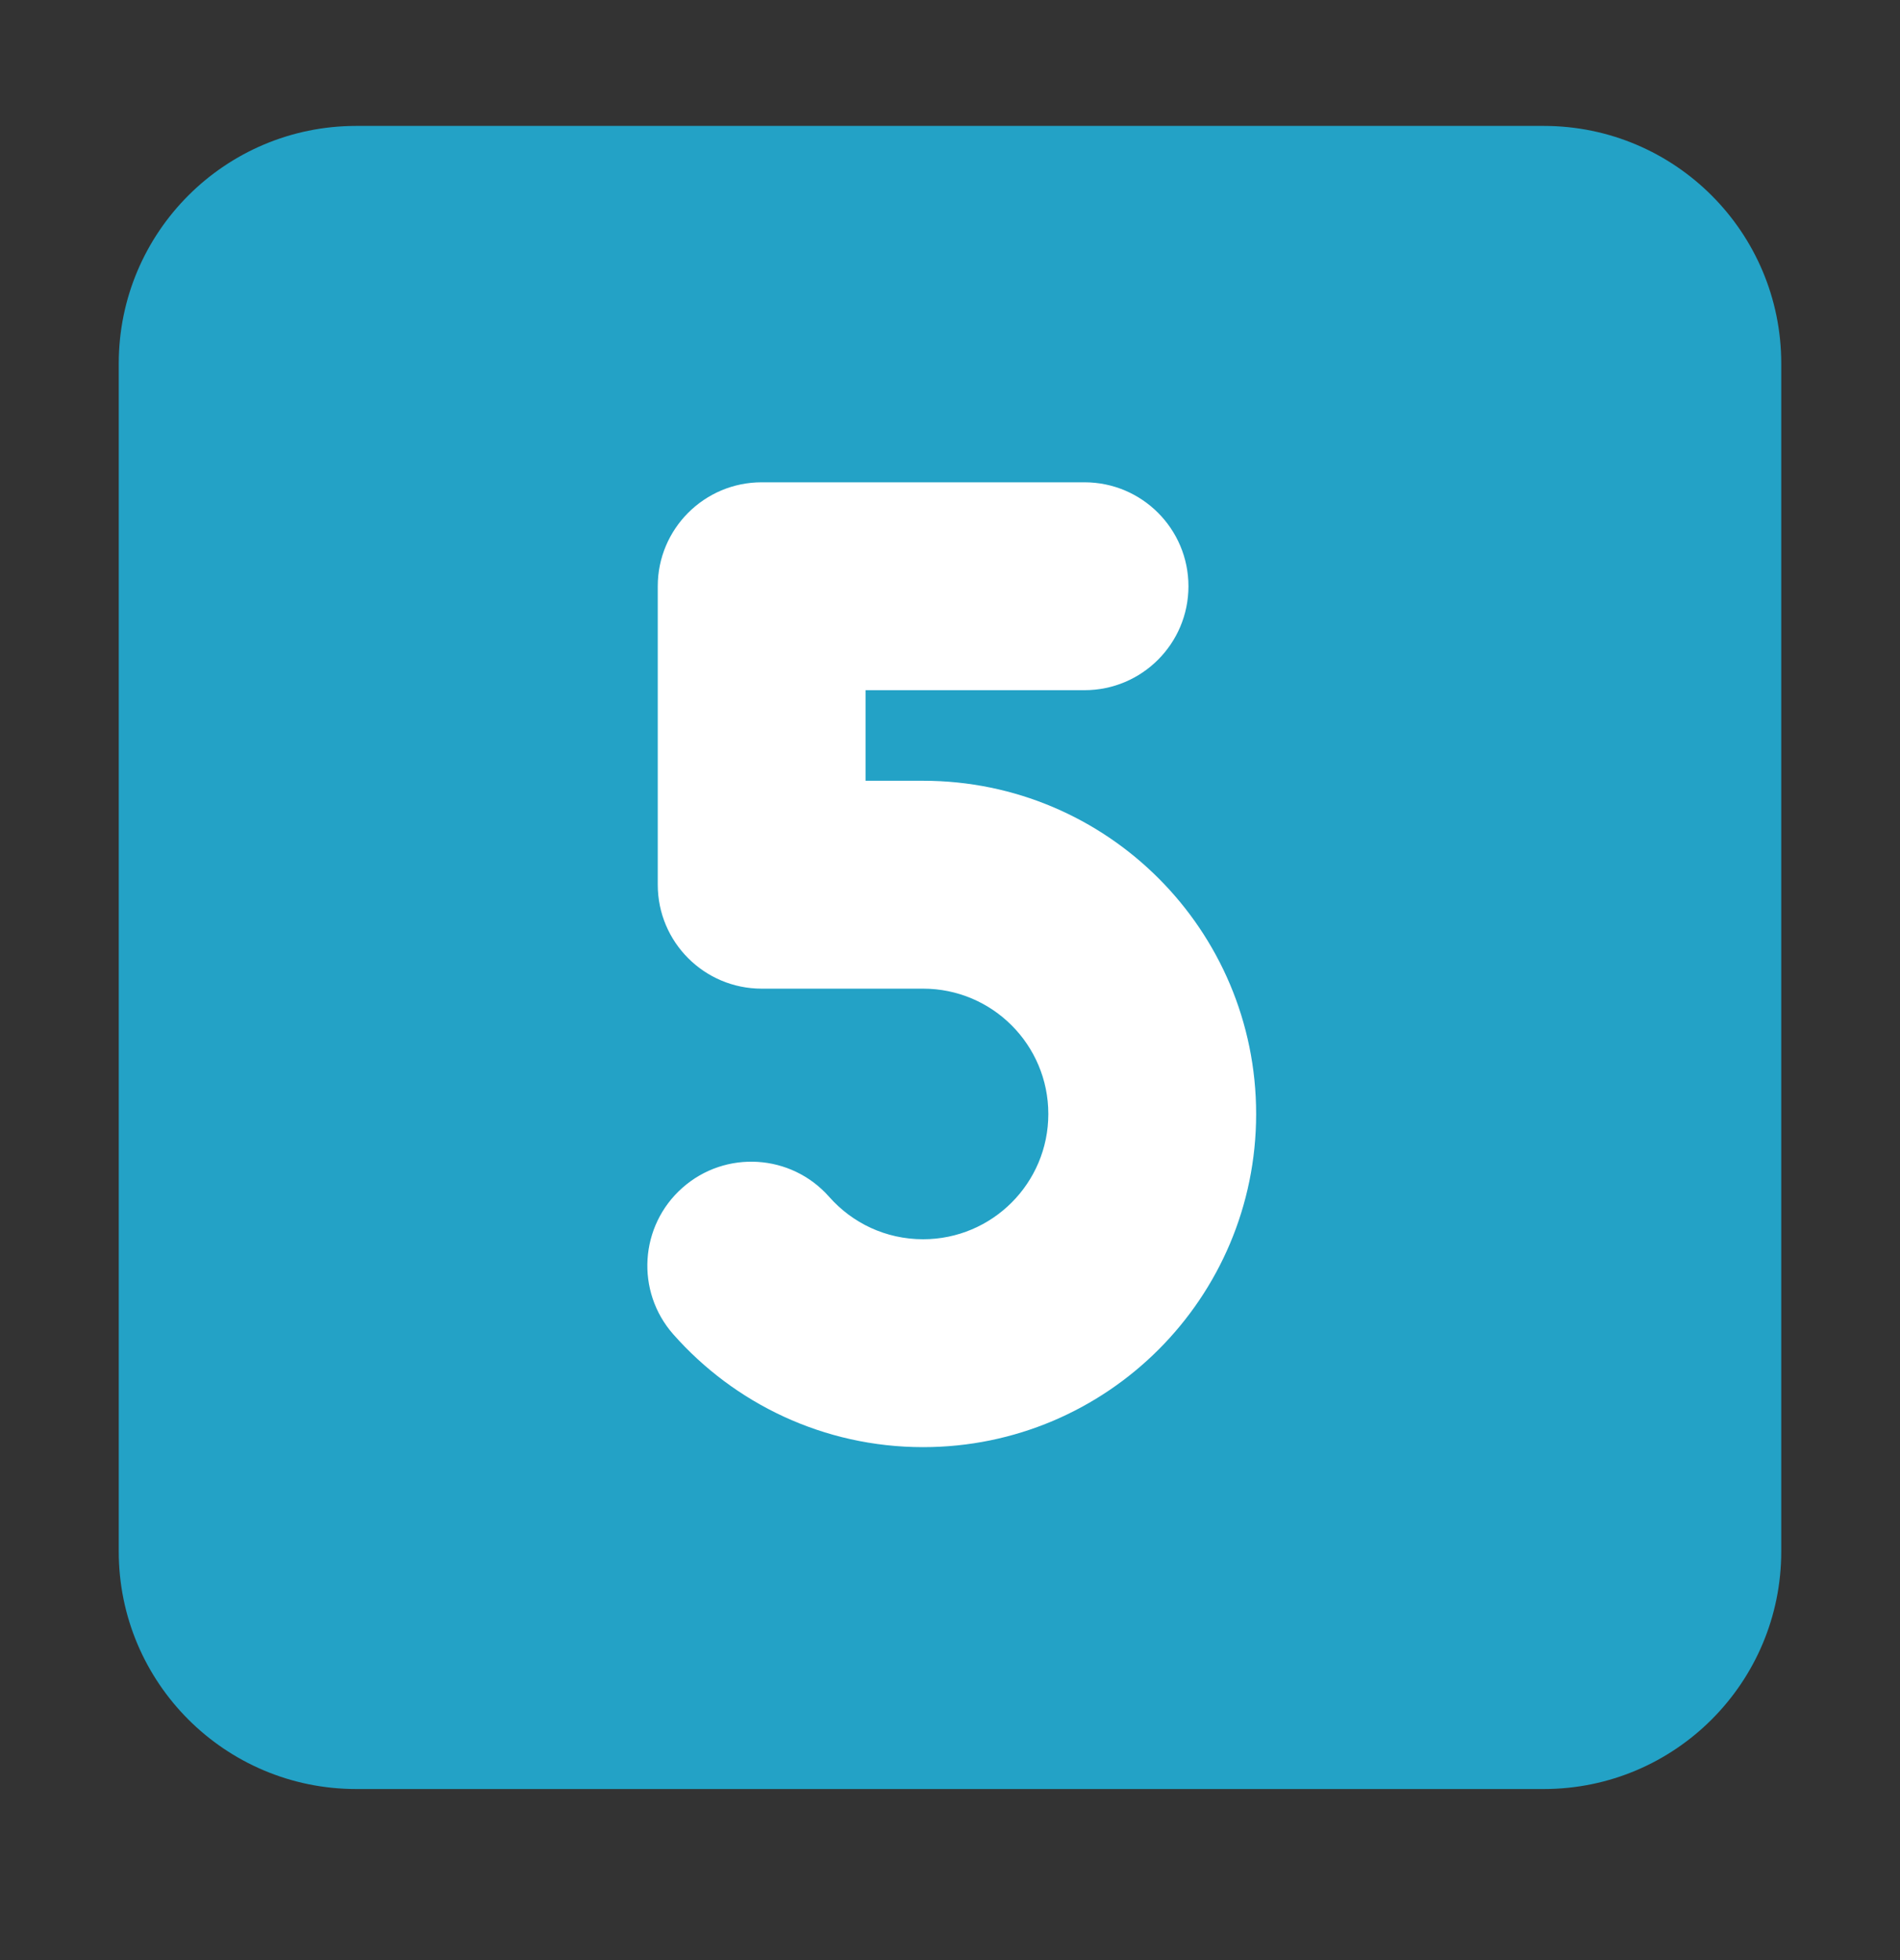
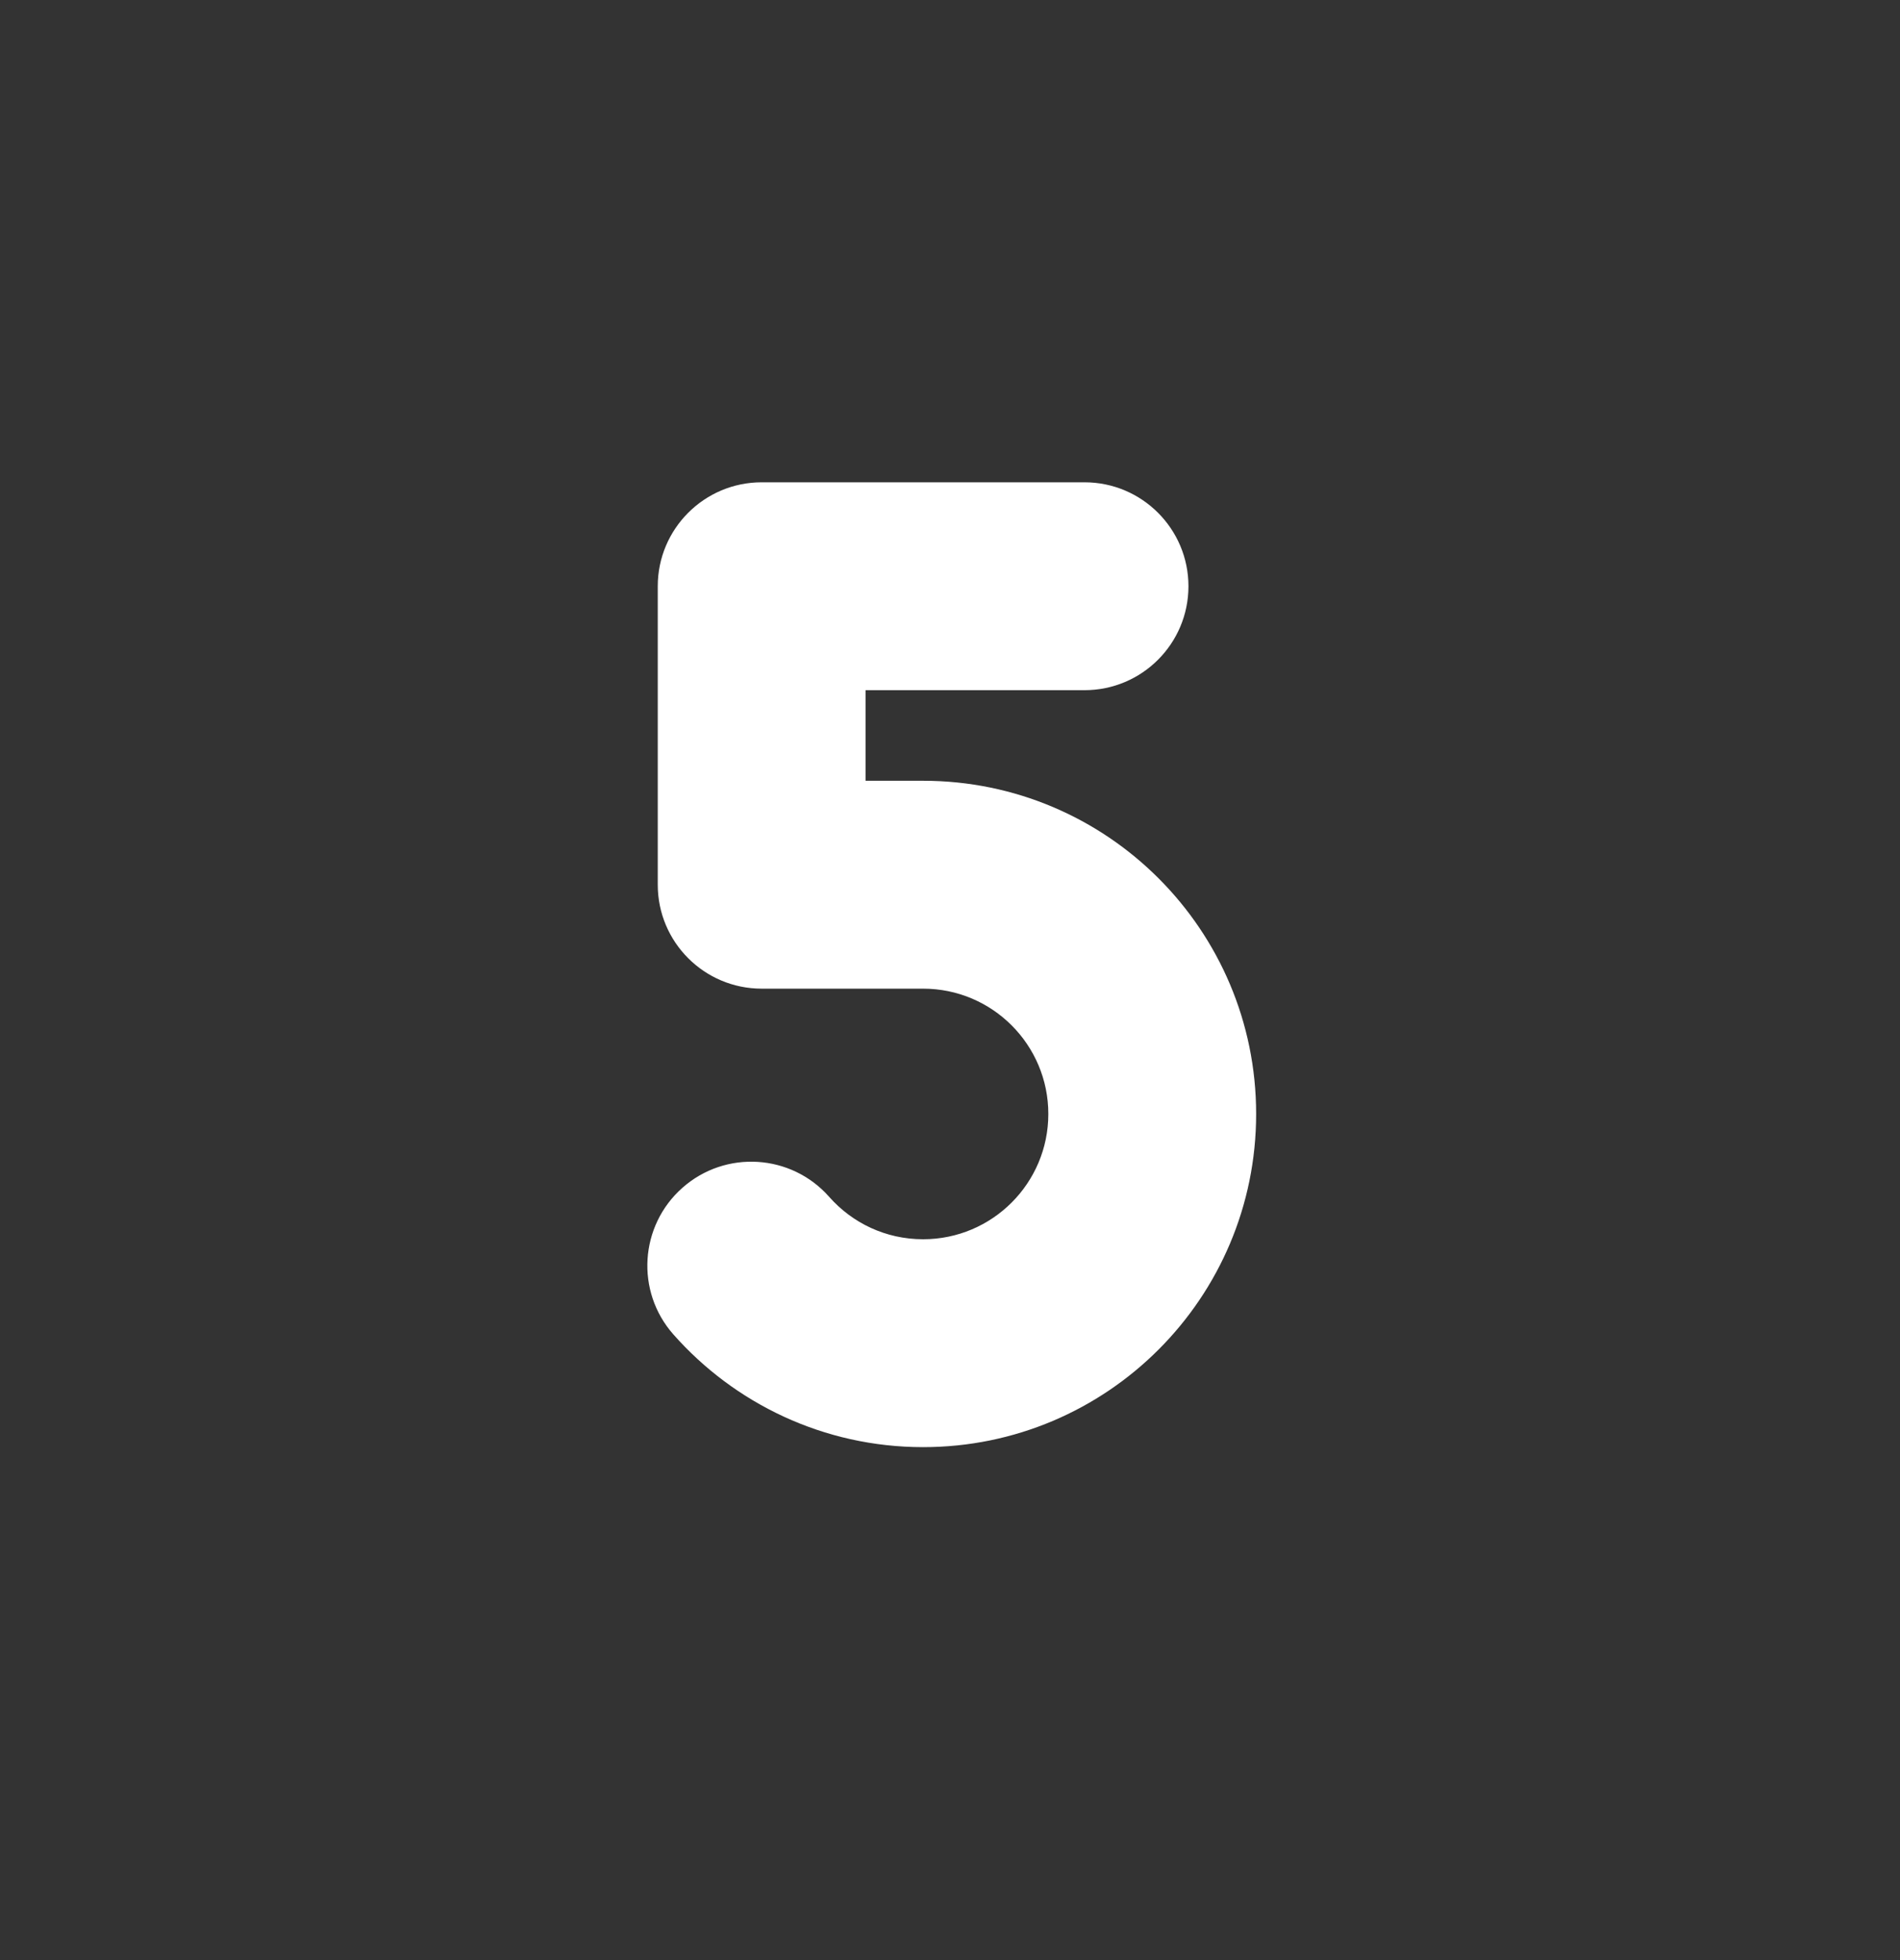
<svg xmlns="http://www.w3.org/2000/svg" viewBox="0 0 32.00 33.00" data-guides="{&quot;vertical&quot;:[],&quot;horizontal&quot;:[]}">
  <rect x="0" y="0" width="32.00" height="33.00" fill="#333333" stroke="none" />
-   <path fill="#23a2c6" stroke="none" fill-opacity="1" stroke-width="1" stroke-opacity="1" color="rgb(51, 51, 51)" id="tSvg184c9e61ede" title="Path 1" d="M2 6.12C2 3.911 3.791 2.12 6 2.12C12.667 2.12 19.333 2.12 26 2.12C28.209 2.12 30 3.911 30 6.12C30 12.787 30 19.454 30 26.12C30 28.33 28.209 30.12 26 30.12C19.333 30.12 12.667 30.12 6 30.12C3.791 30.12 2 28.33 2 26.12C2 19.454 2 12.787 2 6.12Z" />
  <path fill="white" stroke="none" fill-opacity="1" stroke-width="1" stroke-opacity="1" color="rgb(51, 51, 51)" id="tSvg93ded50b0b" title="Path 2" d="M11.078 9.87C11.078 8.904 11.862 8.12 12.828 8.12C14.641 8.12 16.453 8.12 18.266 8.12C19.232 8.12 20.016 8.904 20.016 9.87C20.016 10.837 19.232 11.62 18.266 11.62C17.037 11.62 15.807 11.62 14.578 11.62C14.578 12.129 14.578 12.637 14.578 13.145C14.901 13.145 15.224 13.145 15.547 13.145C18.645 13.145 21.156 15.656 21.156 18.755C21.156 21.852 18.645 24.364 15.547 24.364C13.872 24.364 12.367 23.627 11.341 22.466C10.701 21.742 10.77 20.636 11.495 19.996C12.219 19.357 13.325 19.425 13.965 20.15C14.354 20.59 14.917 20.864 15.547 20.864C16.712 20.864 17.656 19.919 17.656 18.755C17.656 17.59 16.712 16.645 15.547 16.645C14.641 16.645 13.734 16.645 12.828 16.645C11.862 16.645 11.078 15.862 11.078 14.895C11.078 13.22 11.078 11.545 11.078 9.87Z" />
  <defs />
</svg>